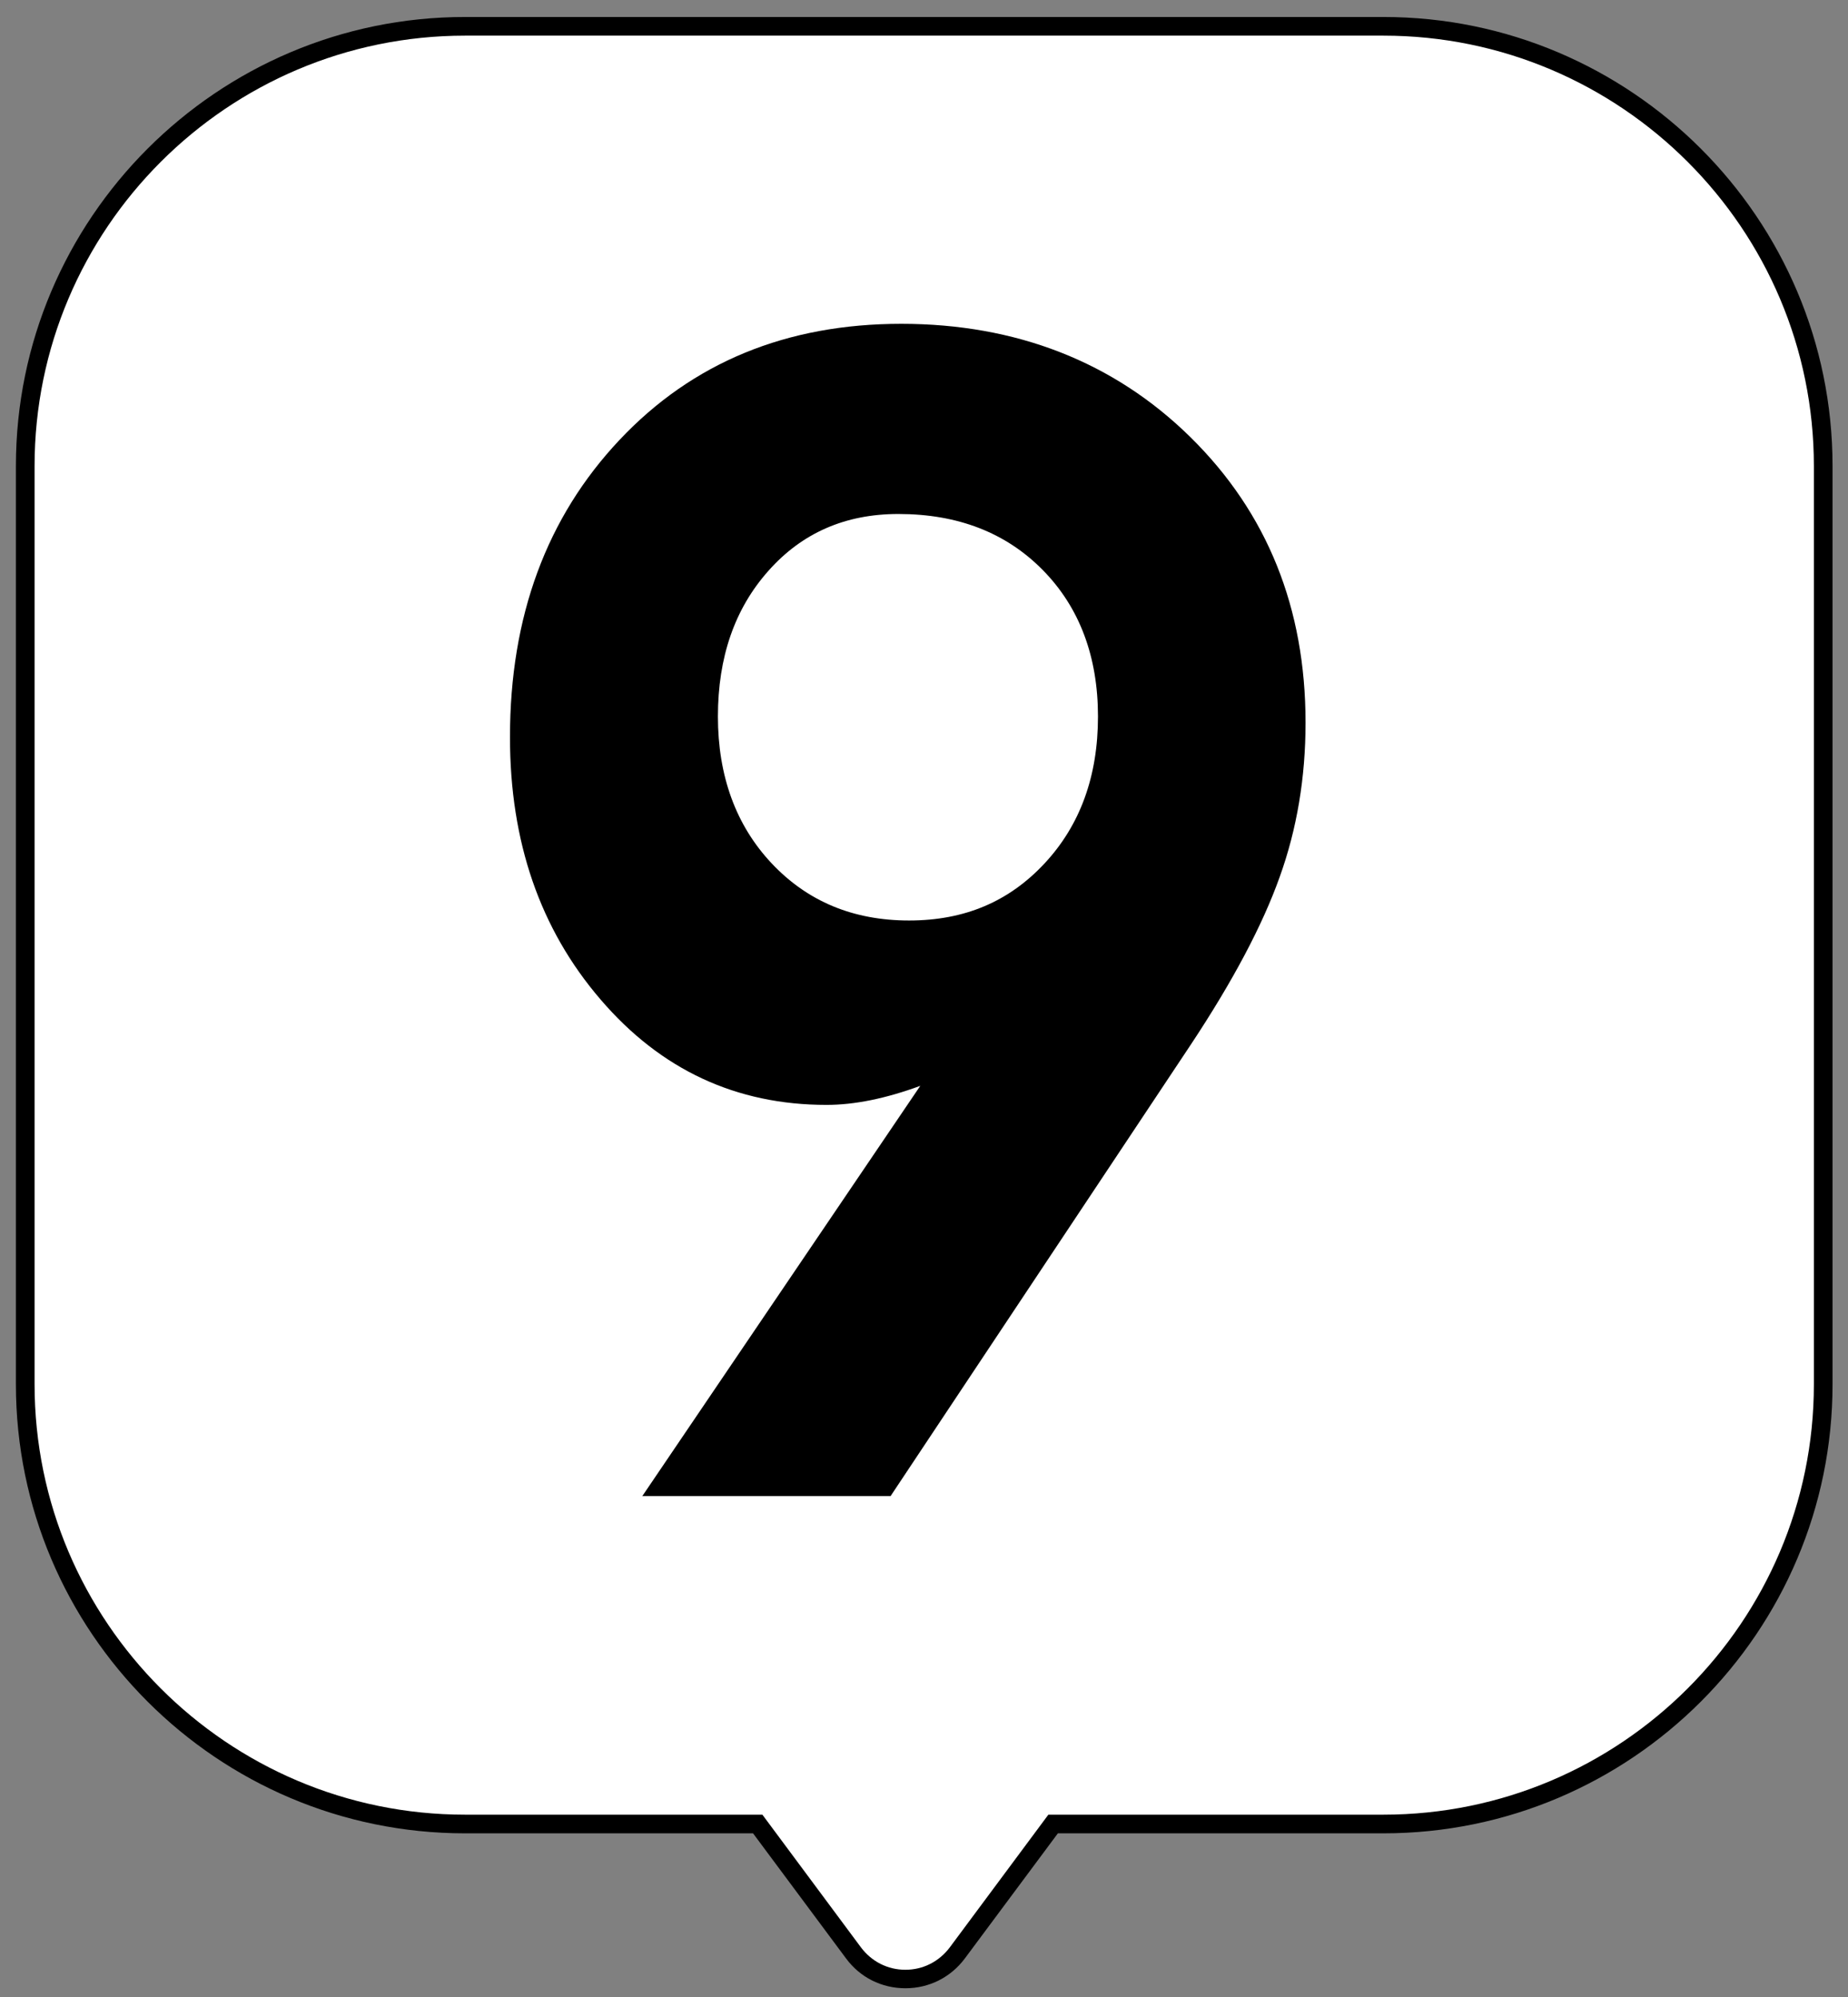
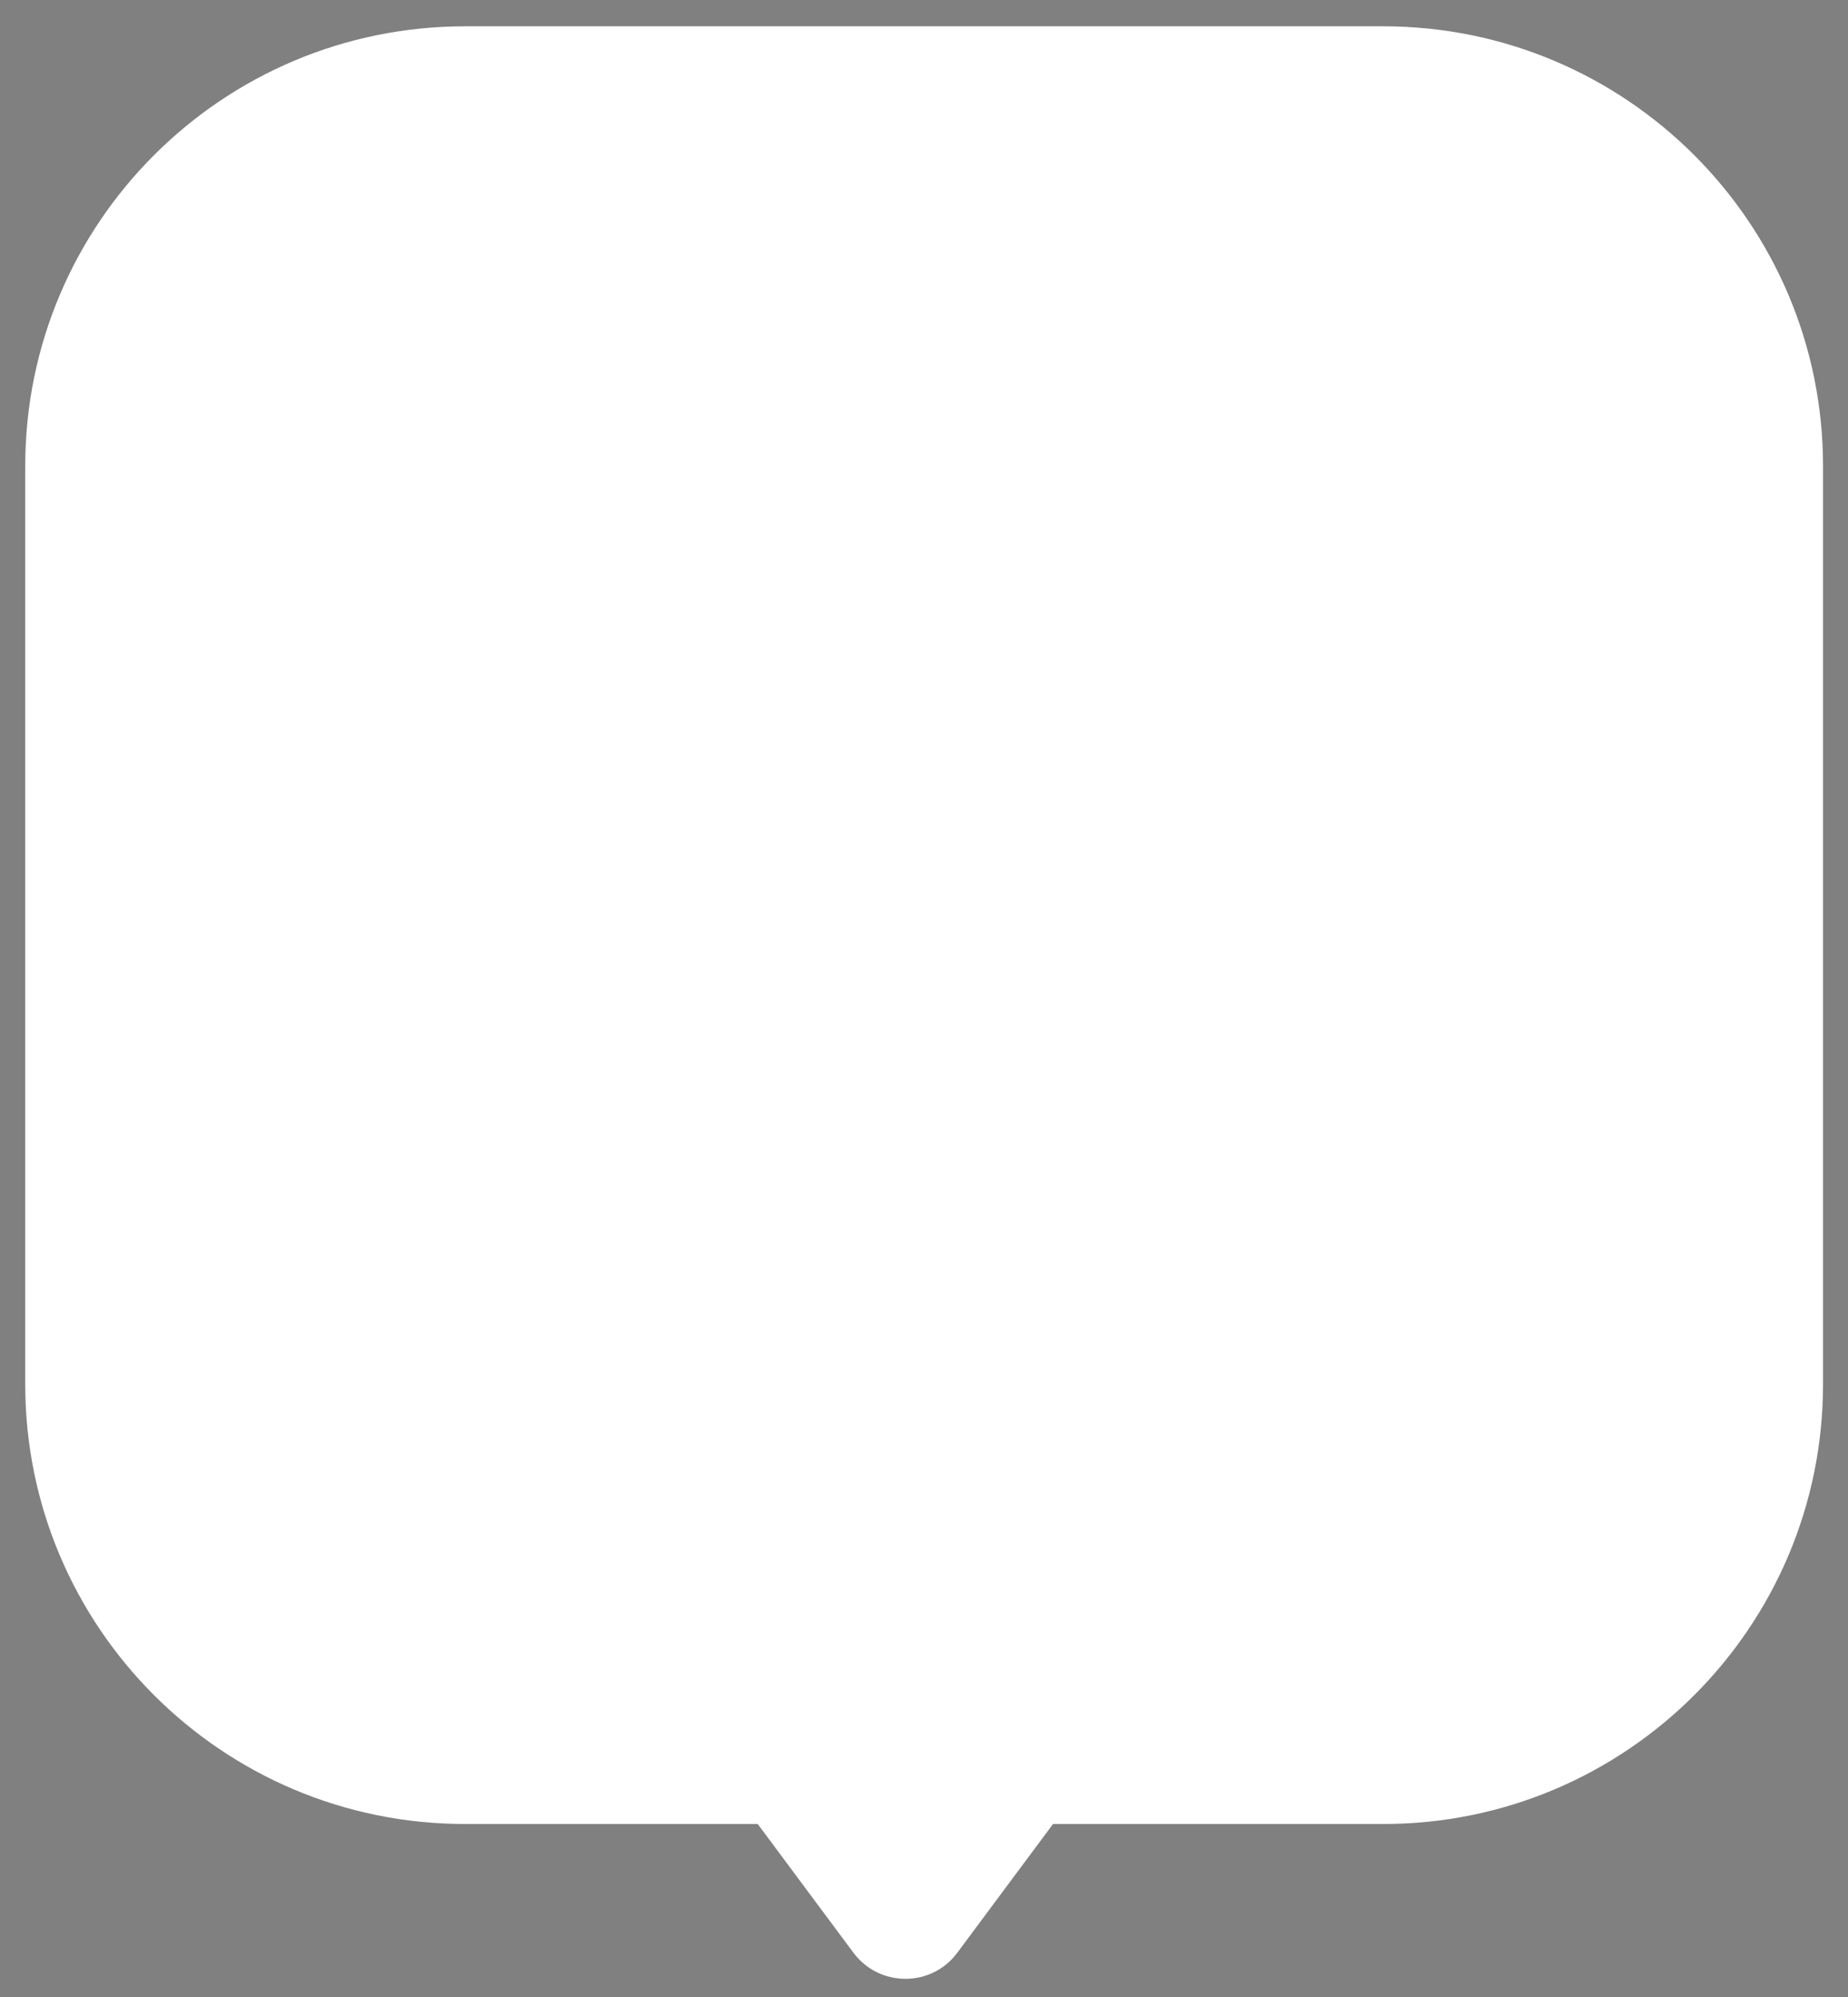
<svg xmlns="http://www.w3.org/2000/svg" width="99" height="107" viewBox="0 0 99 107" fill="none">
  <rect x="0" y="0" width="99" height="107" fill="#808080" stroke="none" />
  <path d="M74.112 1.41H24.912C11.902 1.41 1.352 11.96 1.352 24.97V74.17C1.352 87.18 11.902 97.73 24.912 97.73H40.592L45.722 104.63C47.112 106.49 49.902 106.49 51.282 104.63L56.412 97.73H74.102C87.112 97.73 97.662 87.18 97.662 74.17V24.97C97.662 11.96 87.112 1.41 74.102 1.41H74.112Z" fill="white" />
-   <path d="M48.502 106.53C47.232 106.53 46.072 105.95 45.322 104.93L40.342 98.23H24.912C11.652 98.23 0.852 87.44 0.852 74.17V24.97C0.852 11.71 11.642 0.91 24.912 0.91H74.112C87.372 0.91 98.172 11.7 98.172 24.97V74.17C98.172 87.43 87.382 98.23 74.112 98.23H56.672L51.691 104.93C50.931 105.95 49.772 106.53 48.512 106.53H48.502ZM24.912 1.91C12.202 1.91 1.852 12.25 1.852 24.97V74.17C1.852 86.88 12.192 97.23 24.912 97.23H40.842L46.122 104.34C46.692 105.1 47.552 105.54 48.502 105.54C49.452 105.54 50.312 105.1 50.882 104.34L56.162 97.23H74.112C86.822 97.23 97.172 86.89 97.172 74.17V24.97C97.172 12.26 86.832 1.91 74.112 1.91H24.912Z" fill="black" />
-   <path d="M47.71 80.16H34.41L49.3 58.18C47.45 58.86 45.78 59.2 44.28 59.2C39.44 59.2 35.4 57.32 32.17 53.55C28.93 49.78 27.32 45.1 27.32 39.5C27.32 33.03 29.28 27.72 33.19 23.57C37.1 19.42 42.14 17.35 48.28 17.35C54.42 17.35 59.67 19.38 63.78 23.43C67.89 27.48 69.94 32.58 69.94 38.72C69.94 41.66 69.48 44.42 68.55 47C67.63 49.58 66.05 52.56 63.82 55.93L47.71 80.16ZM48.12 27.54C45.29 27.54 42.97 28.55 41.17 30.58C39.36 32.61 38.46 35.21 38.46 38.39C38.46 41.57 39.42 44.22 41.34 46.26C43.26 48.3 45.71 49.32 48.7 49.32C51.69 49.32 54.06 48.3 55.96 46.26C57.86 44.22 58.82 41.6 58.82 38.39C58.82 35.18 57.83 32.54 55.86 30.54C53.89 28.54 51.31 27.54 48.13 27.54H48.12Z" fill="black" />
</svg>